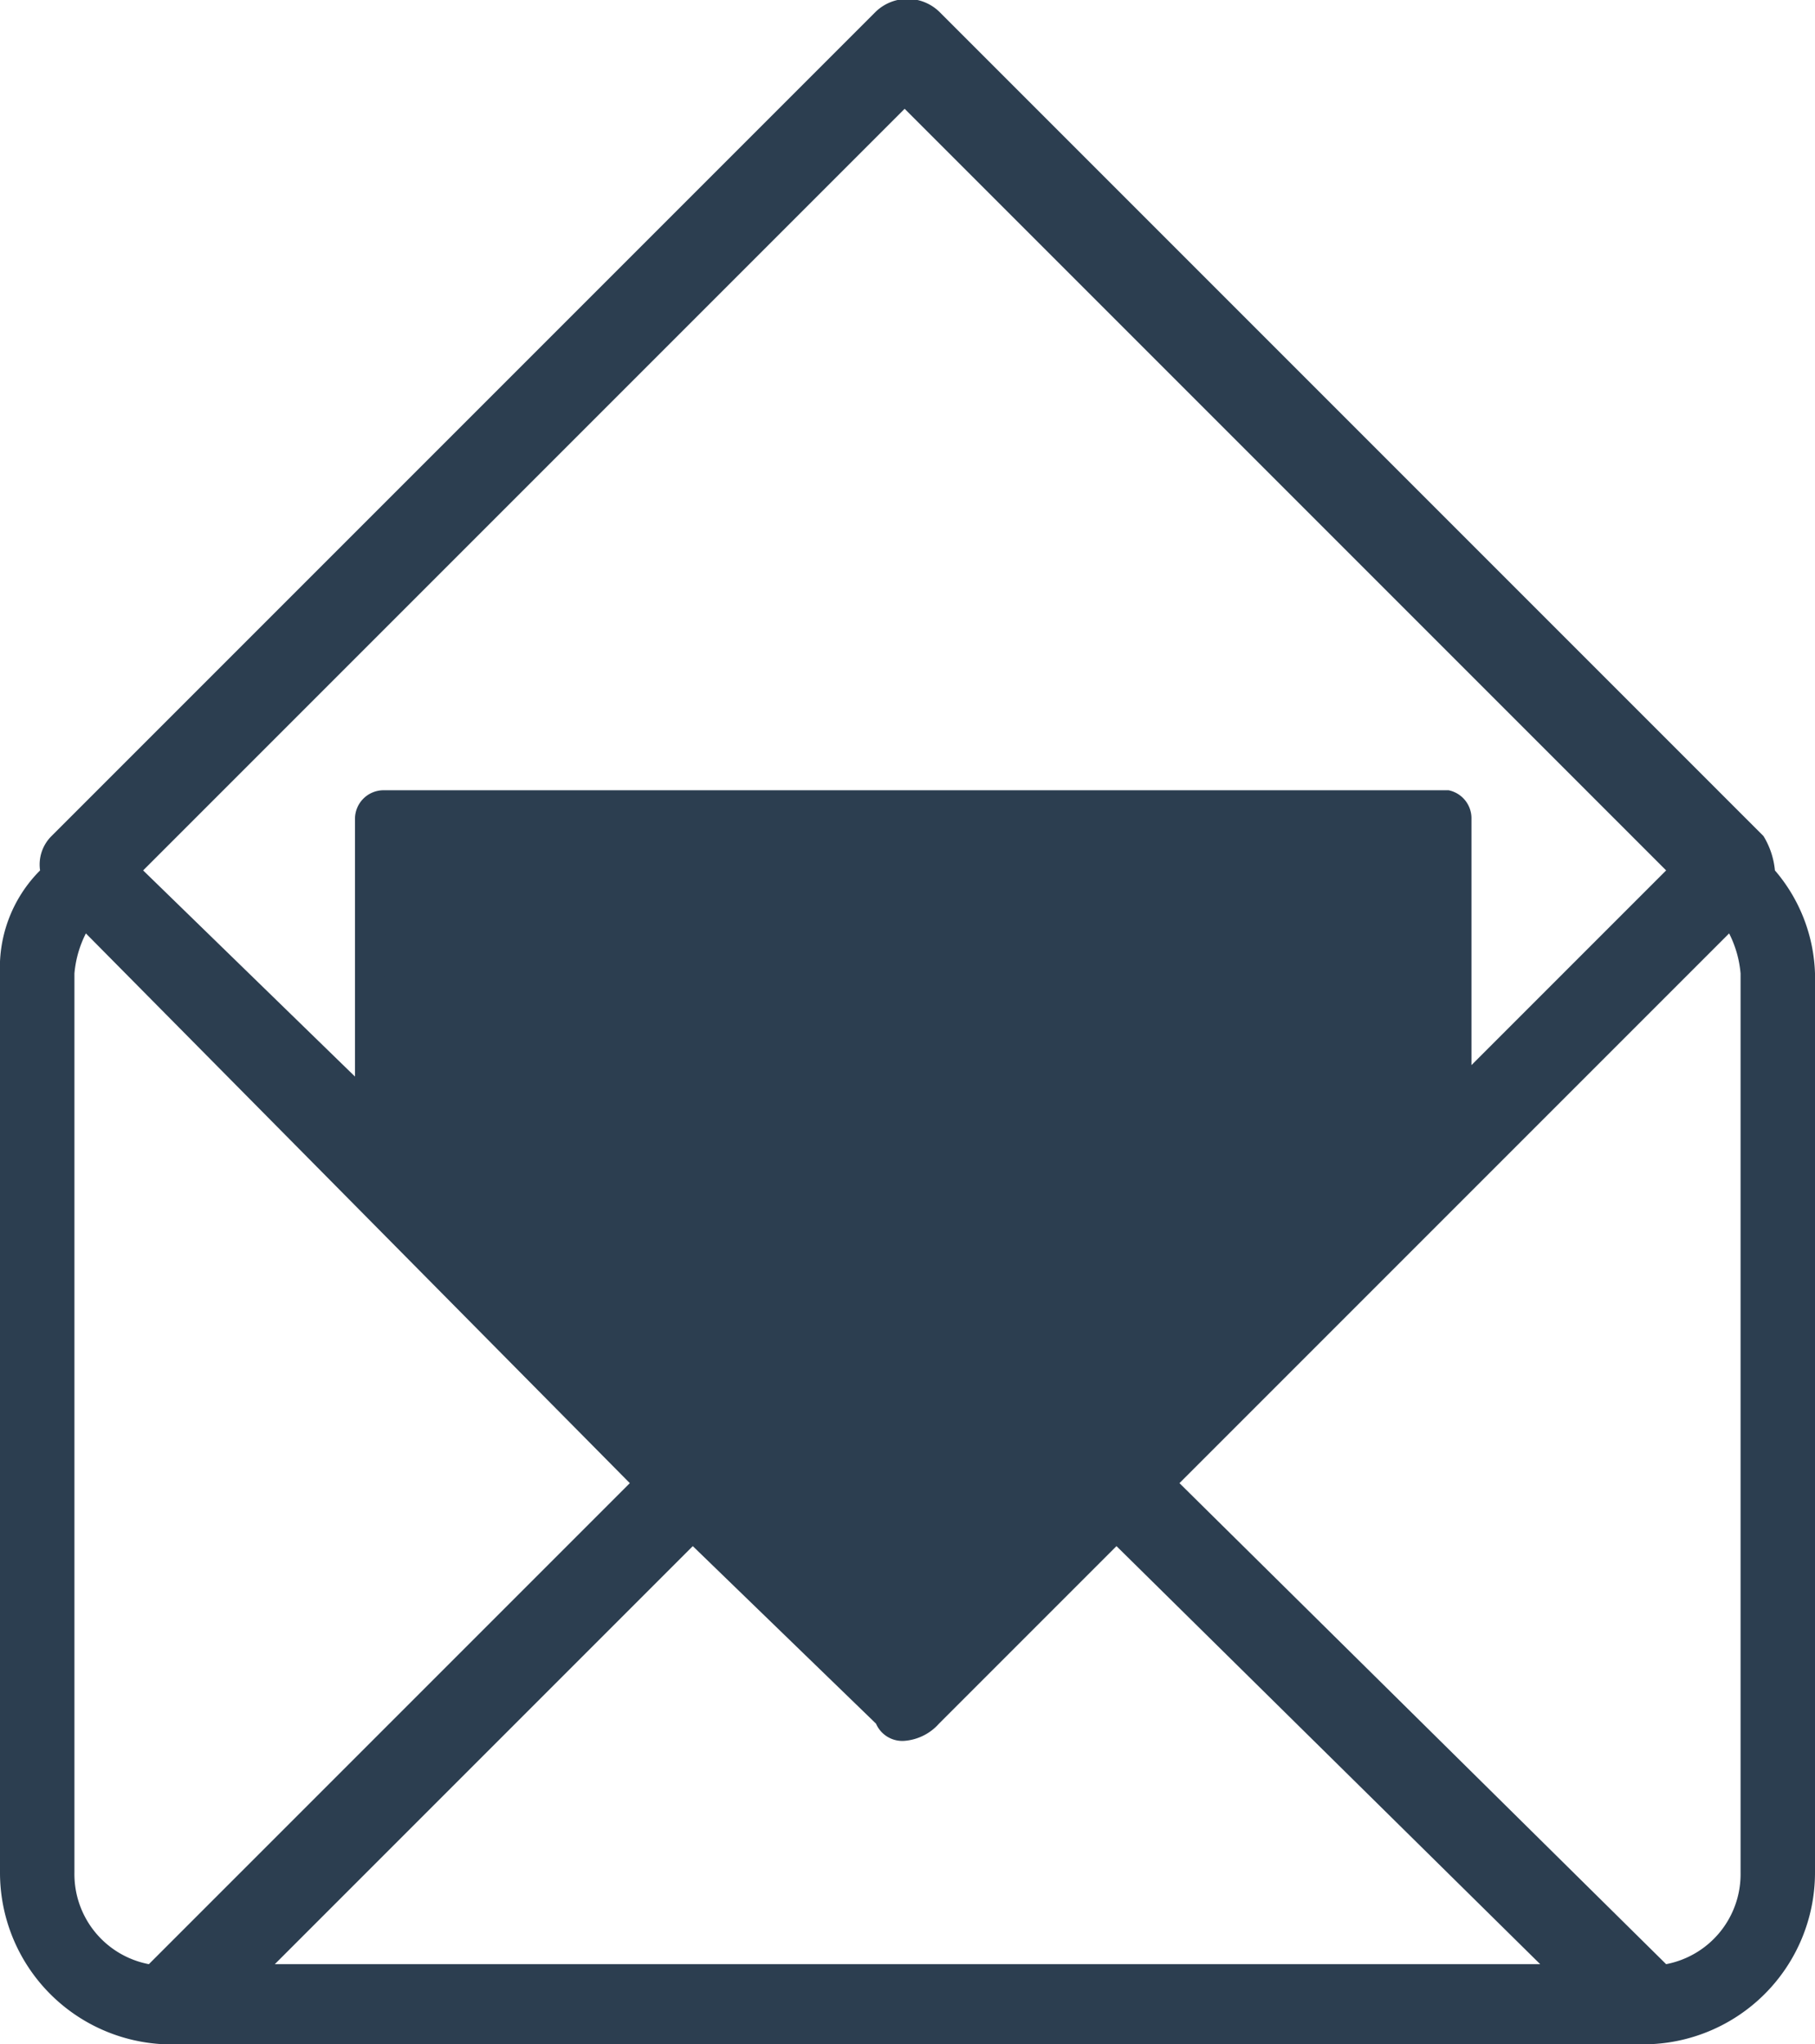
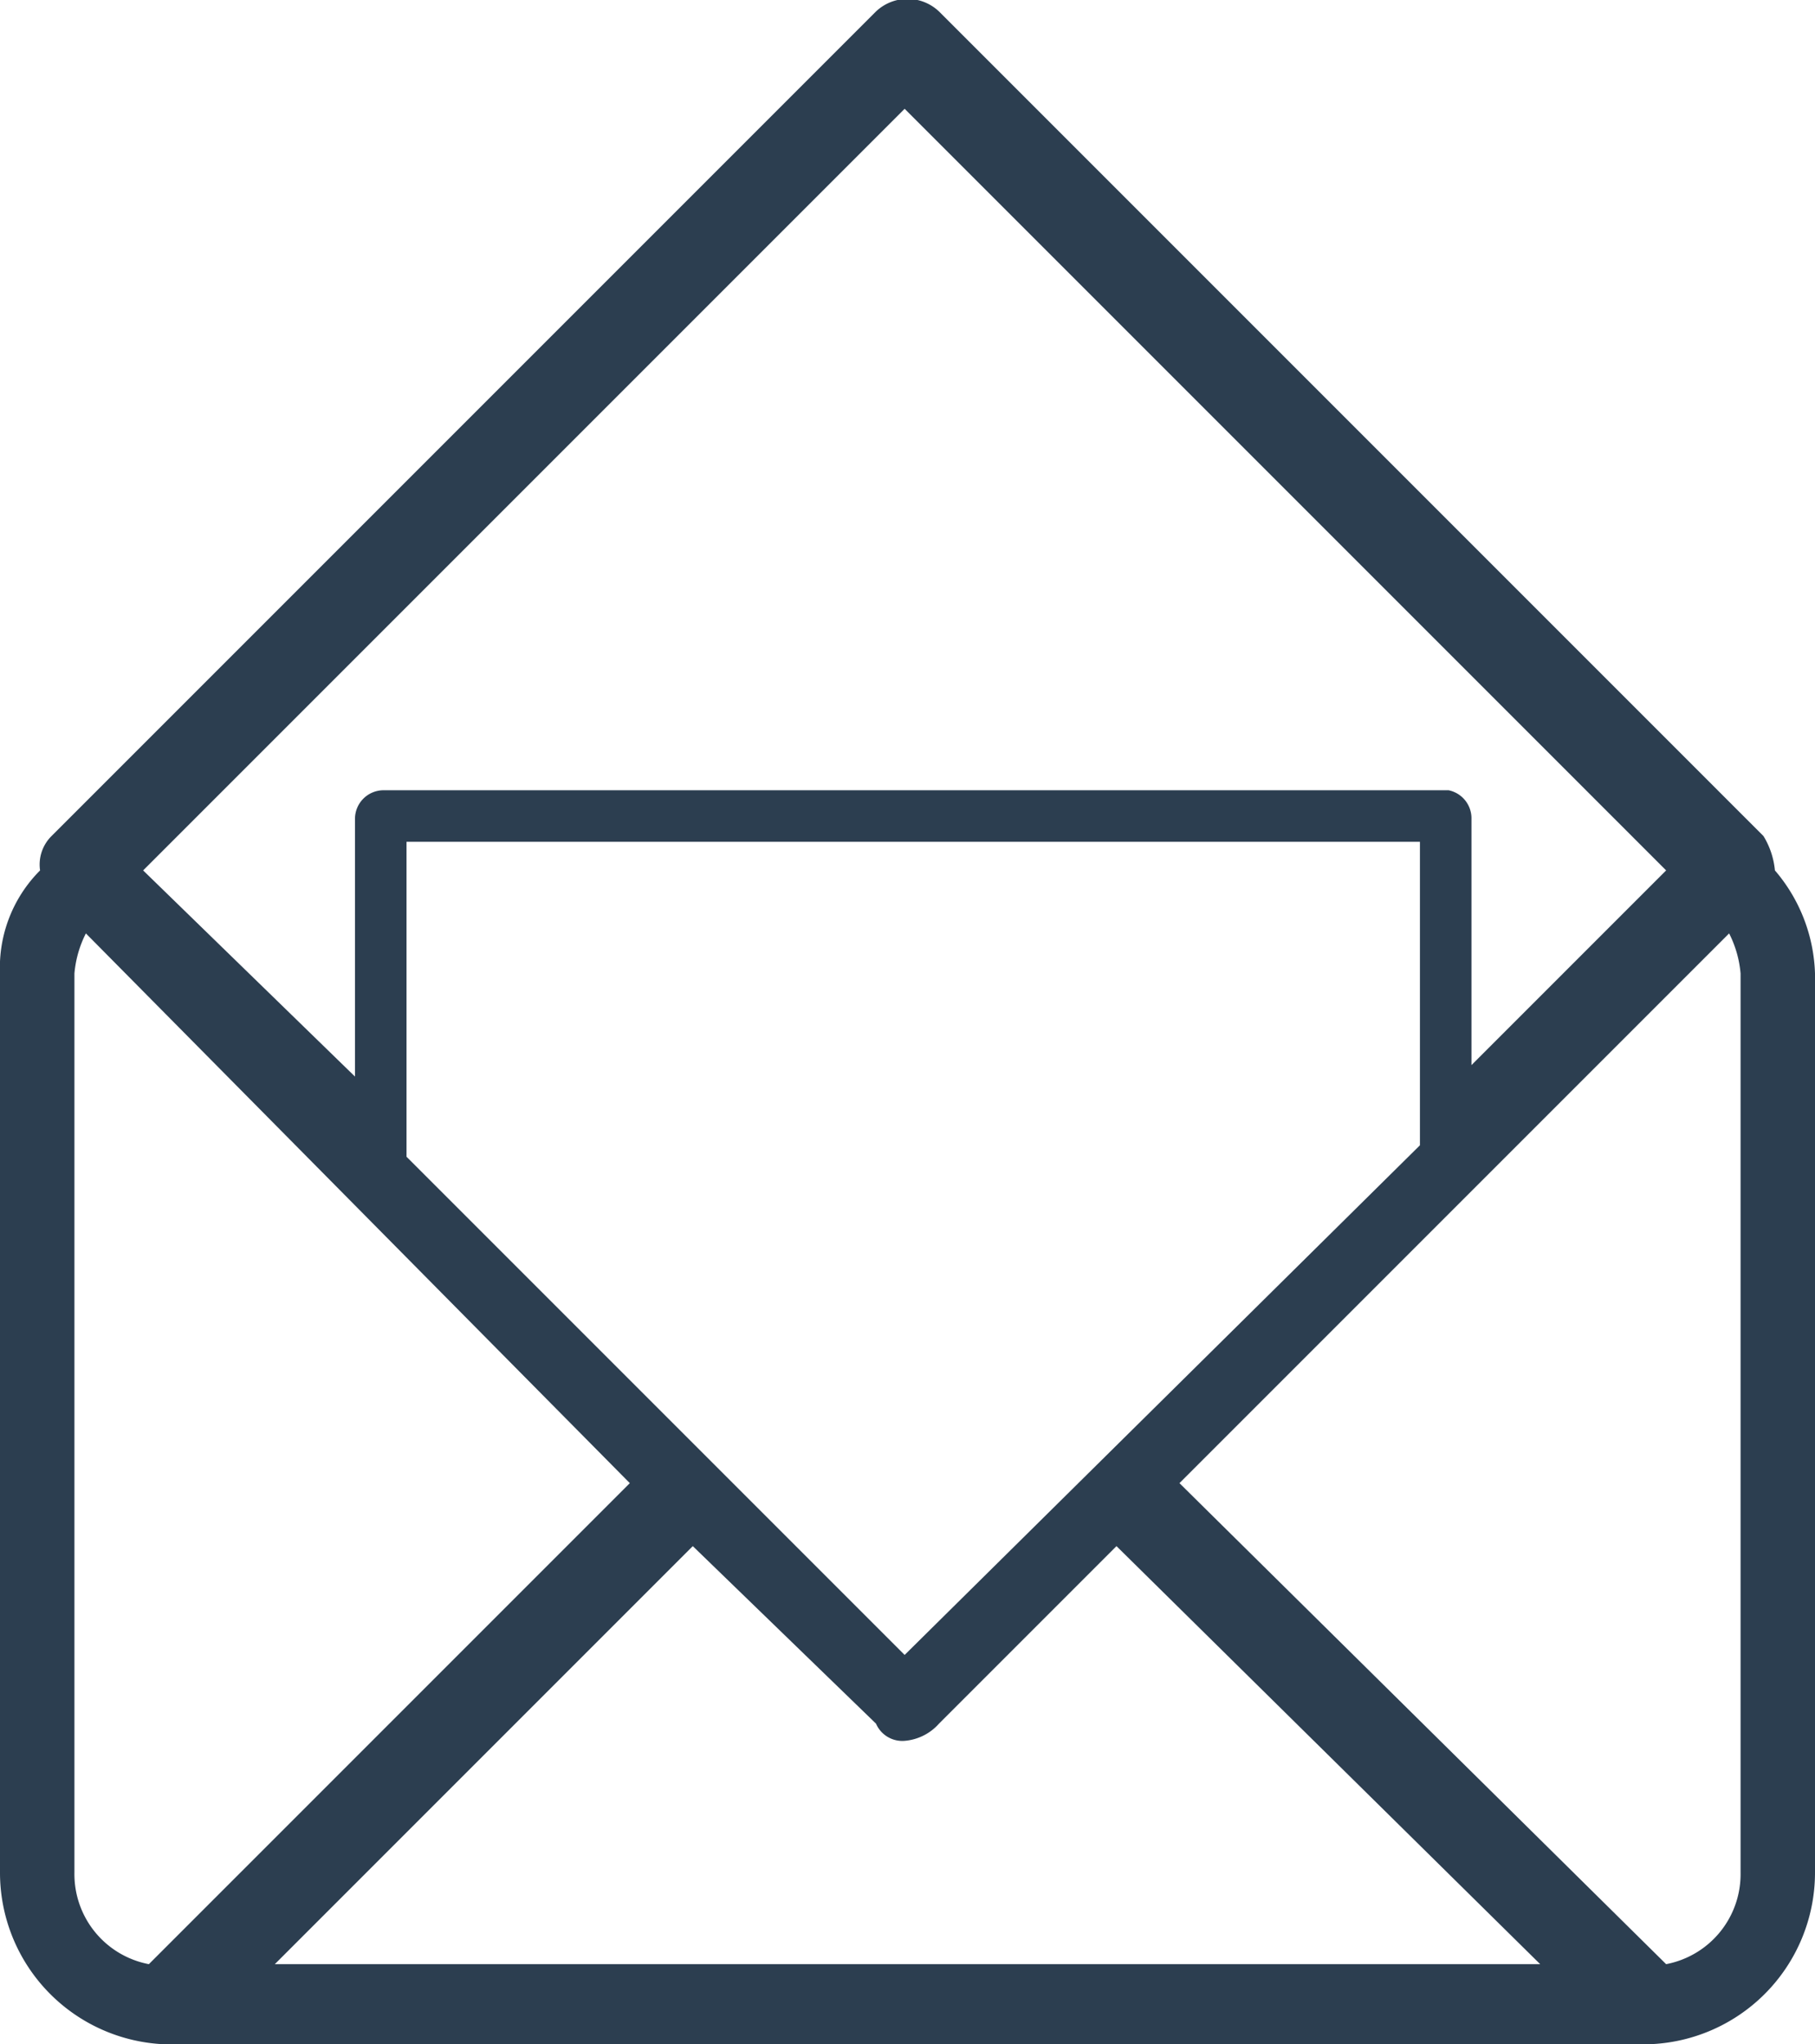
<svg xmlns="http://www.w3.org/2000/svg" viewBox="0 0 31.7 35.7">
  <defs>
    <style>.a{fill:#2c3e50;}</style>
  </defs>
  <title>brief2</title>
  <path class="a" d="M15.3.2.9,14.6a.7.7,0,0,0-.2.6A2.4,2.4,0,0,0,0,17V32.7a3,3,0,0,0,2.9,3H28.7a3,3,0,0,0,3-3V17a2.9,2.9,0,0,0-.7-1.8,1.4,1.4,0,0,0-.2-.6L16.4.2A.8.8,0,0,0,15.3.2ZM30.4,17V32.7a1.6,1.6,0,0,1-1.3,1.6l-8.5-8.4,9.6-9.6A1.9,1.9,0,0,1,30.4,17ZM1.3,32.7V17a1.9,1.9,0,0,1,.2-.7L11,25.9,2.6,34.3A1.6,1.6,0,0,1,1.3,32.7Zm5.8-18H24.8V20l-9,8.9L7.1,20.2Zm22,.5-3.4,3.4V14.3a.5.5,0,0,0-.4-.5H6.7a.5.5,0,0,0-.5.5v4.5L2.5,15.2,15.8,1.9ZM12.1,27l3.2,3.1a.5.5,0,0,0,.5.3.9.9,0,0,0,.6-.3L19.5,27l7.4,7.3H4.8Z" />
-   <polygon class="a" points="6.8 14.5 6.6 20.4 14.2 28.2 15.9 29.8 22.9 22.5 25.4 20 25.2 14.2 6.8 14.5" />
</svg>